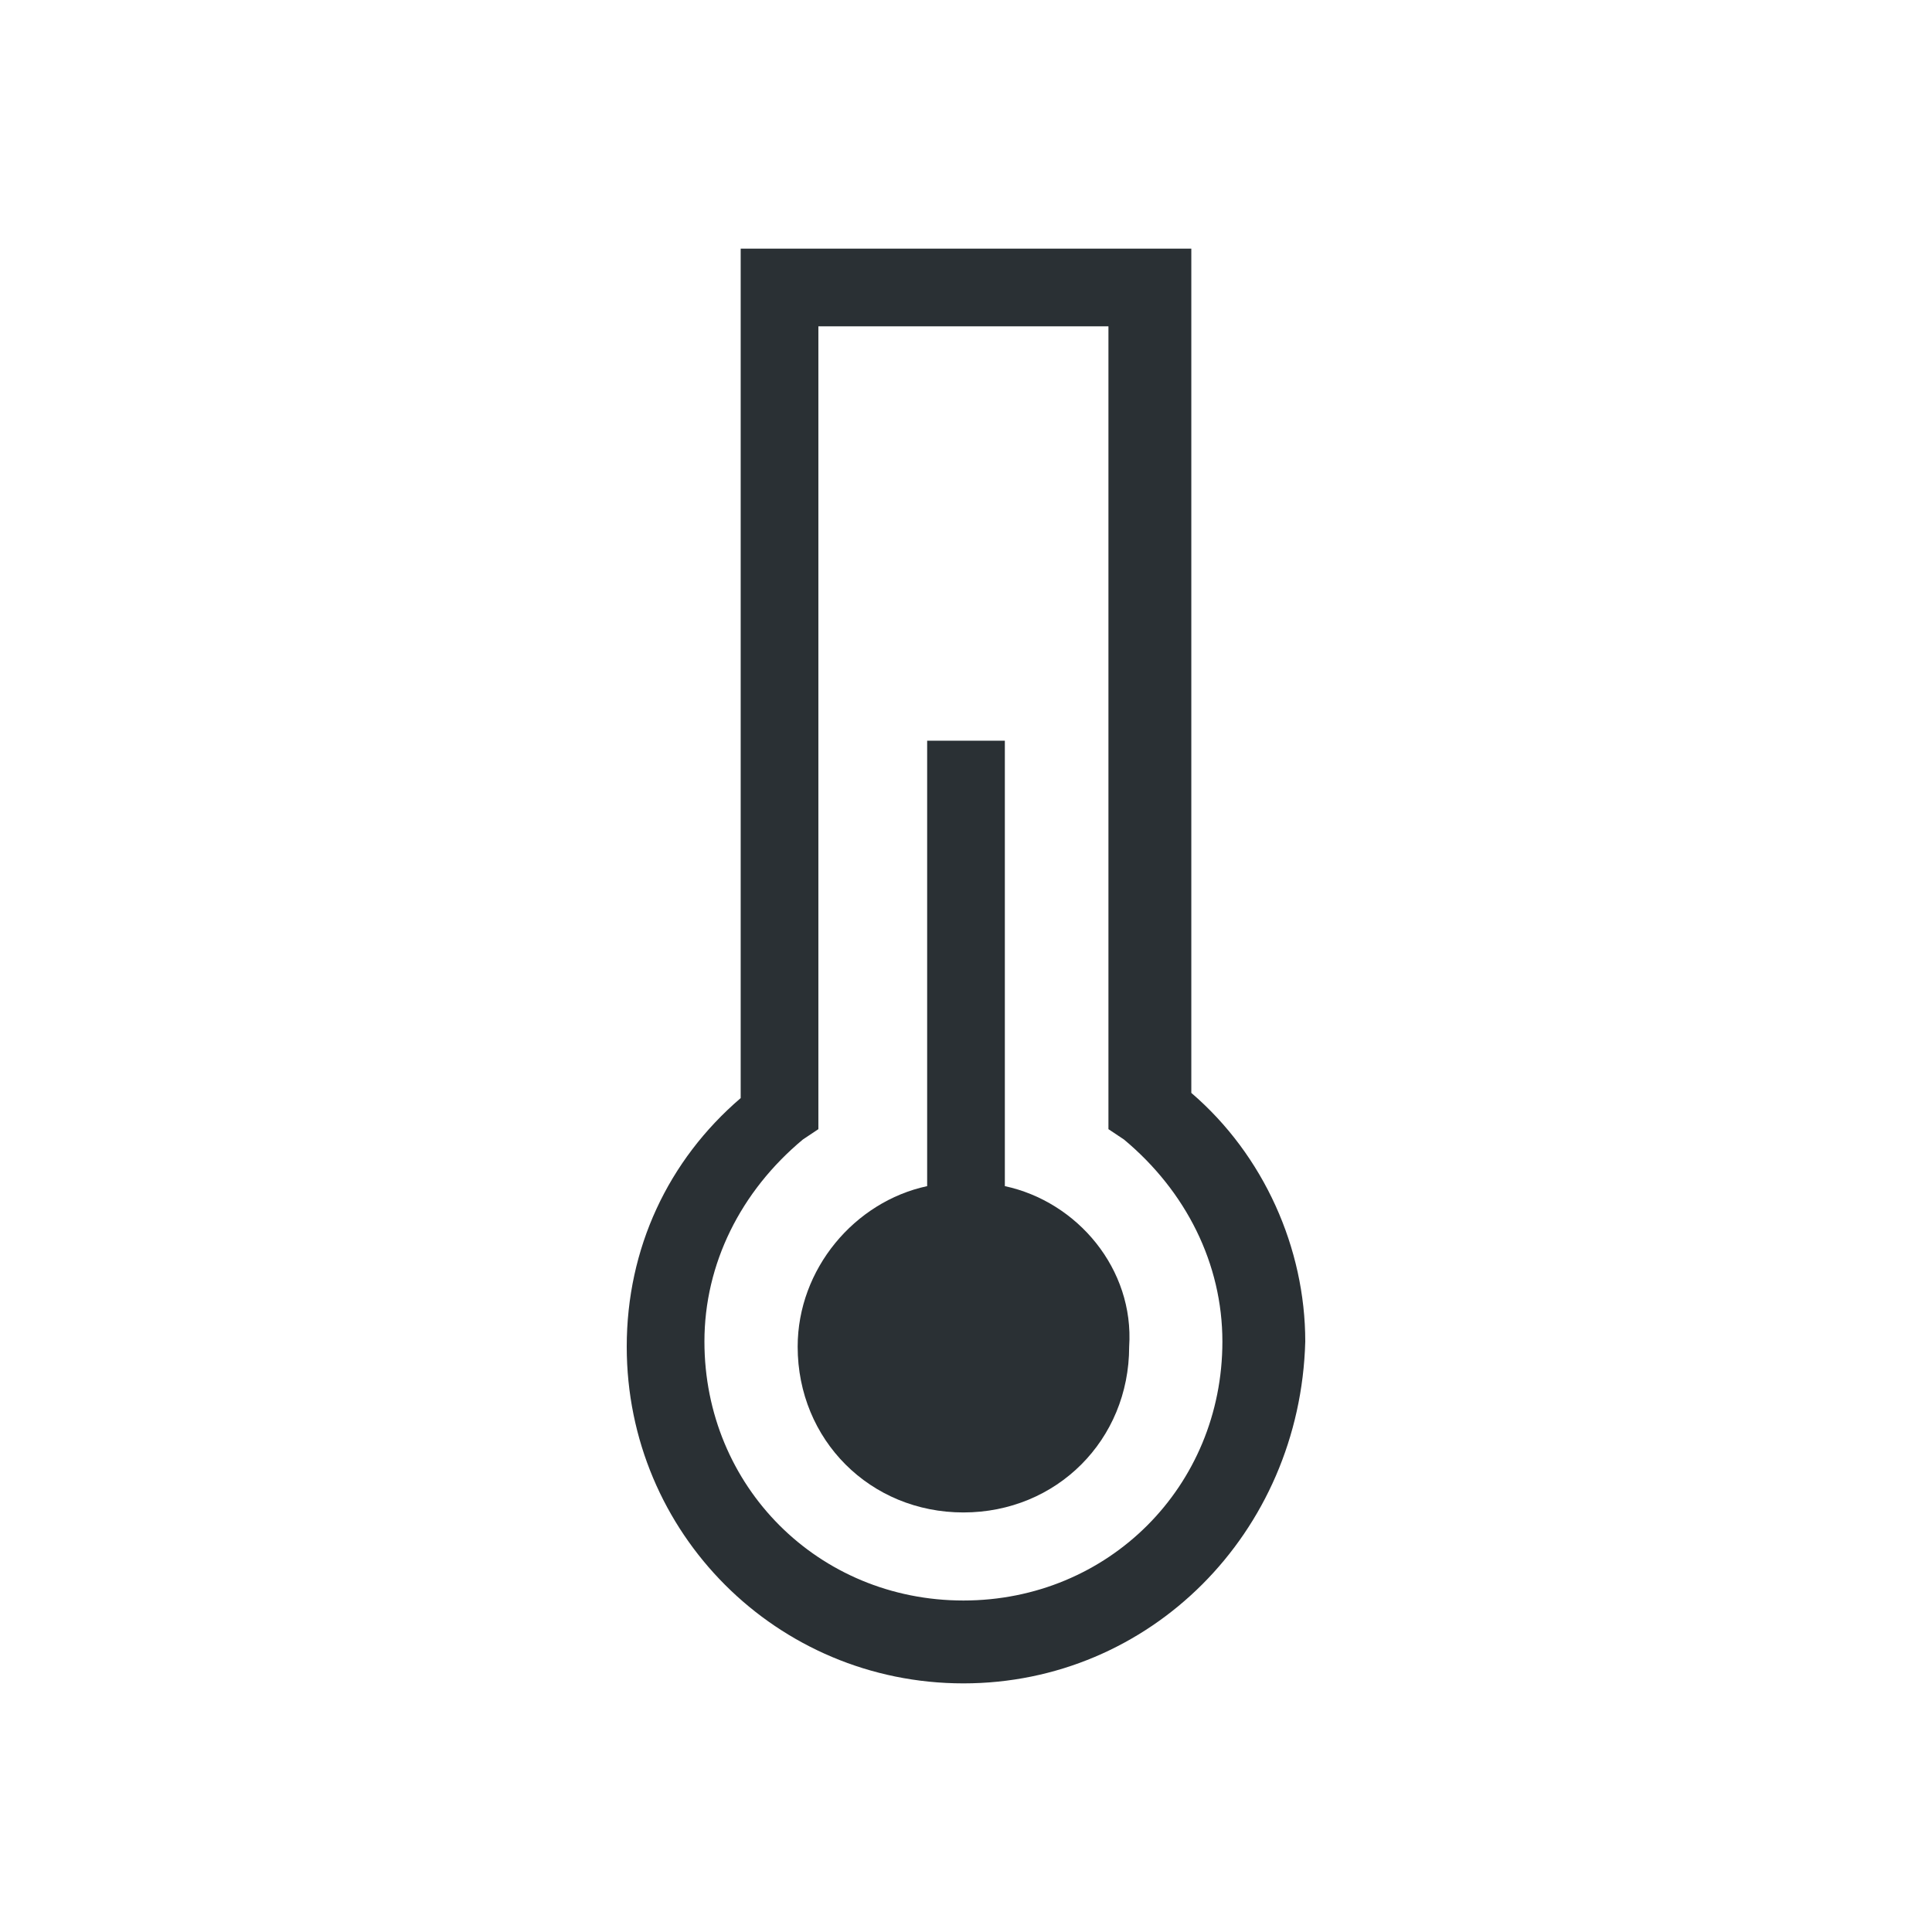
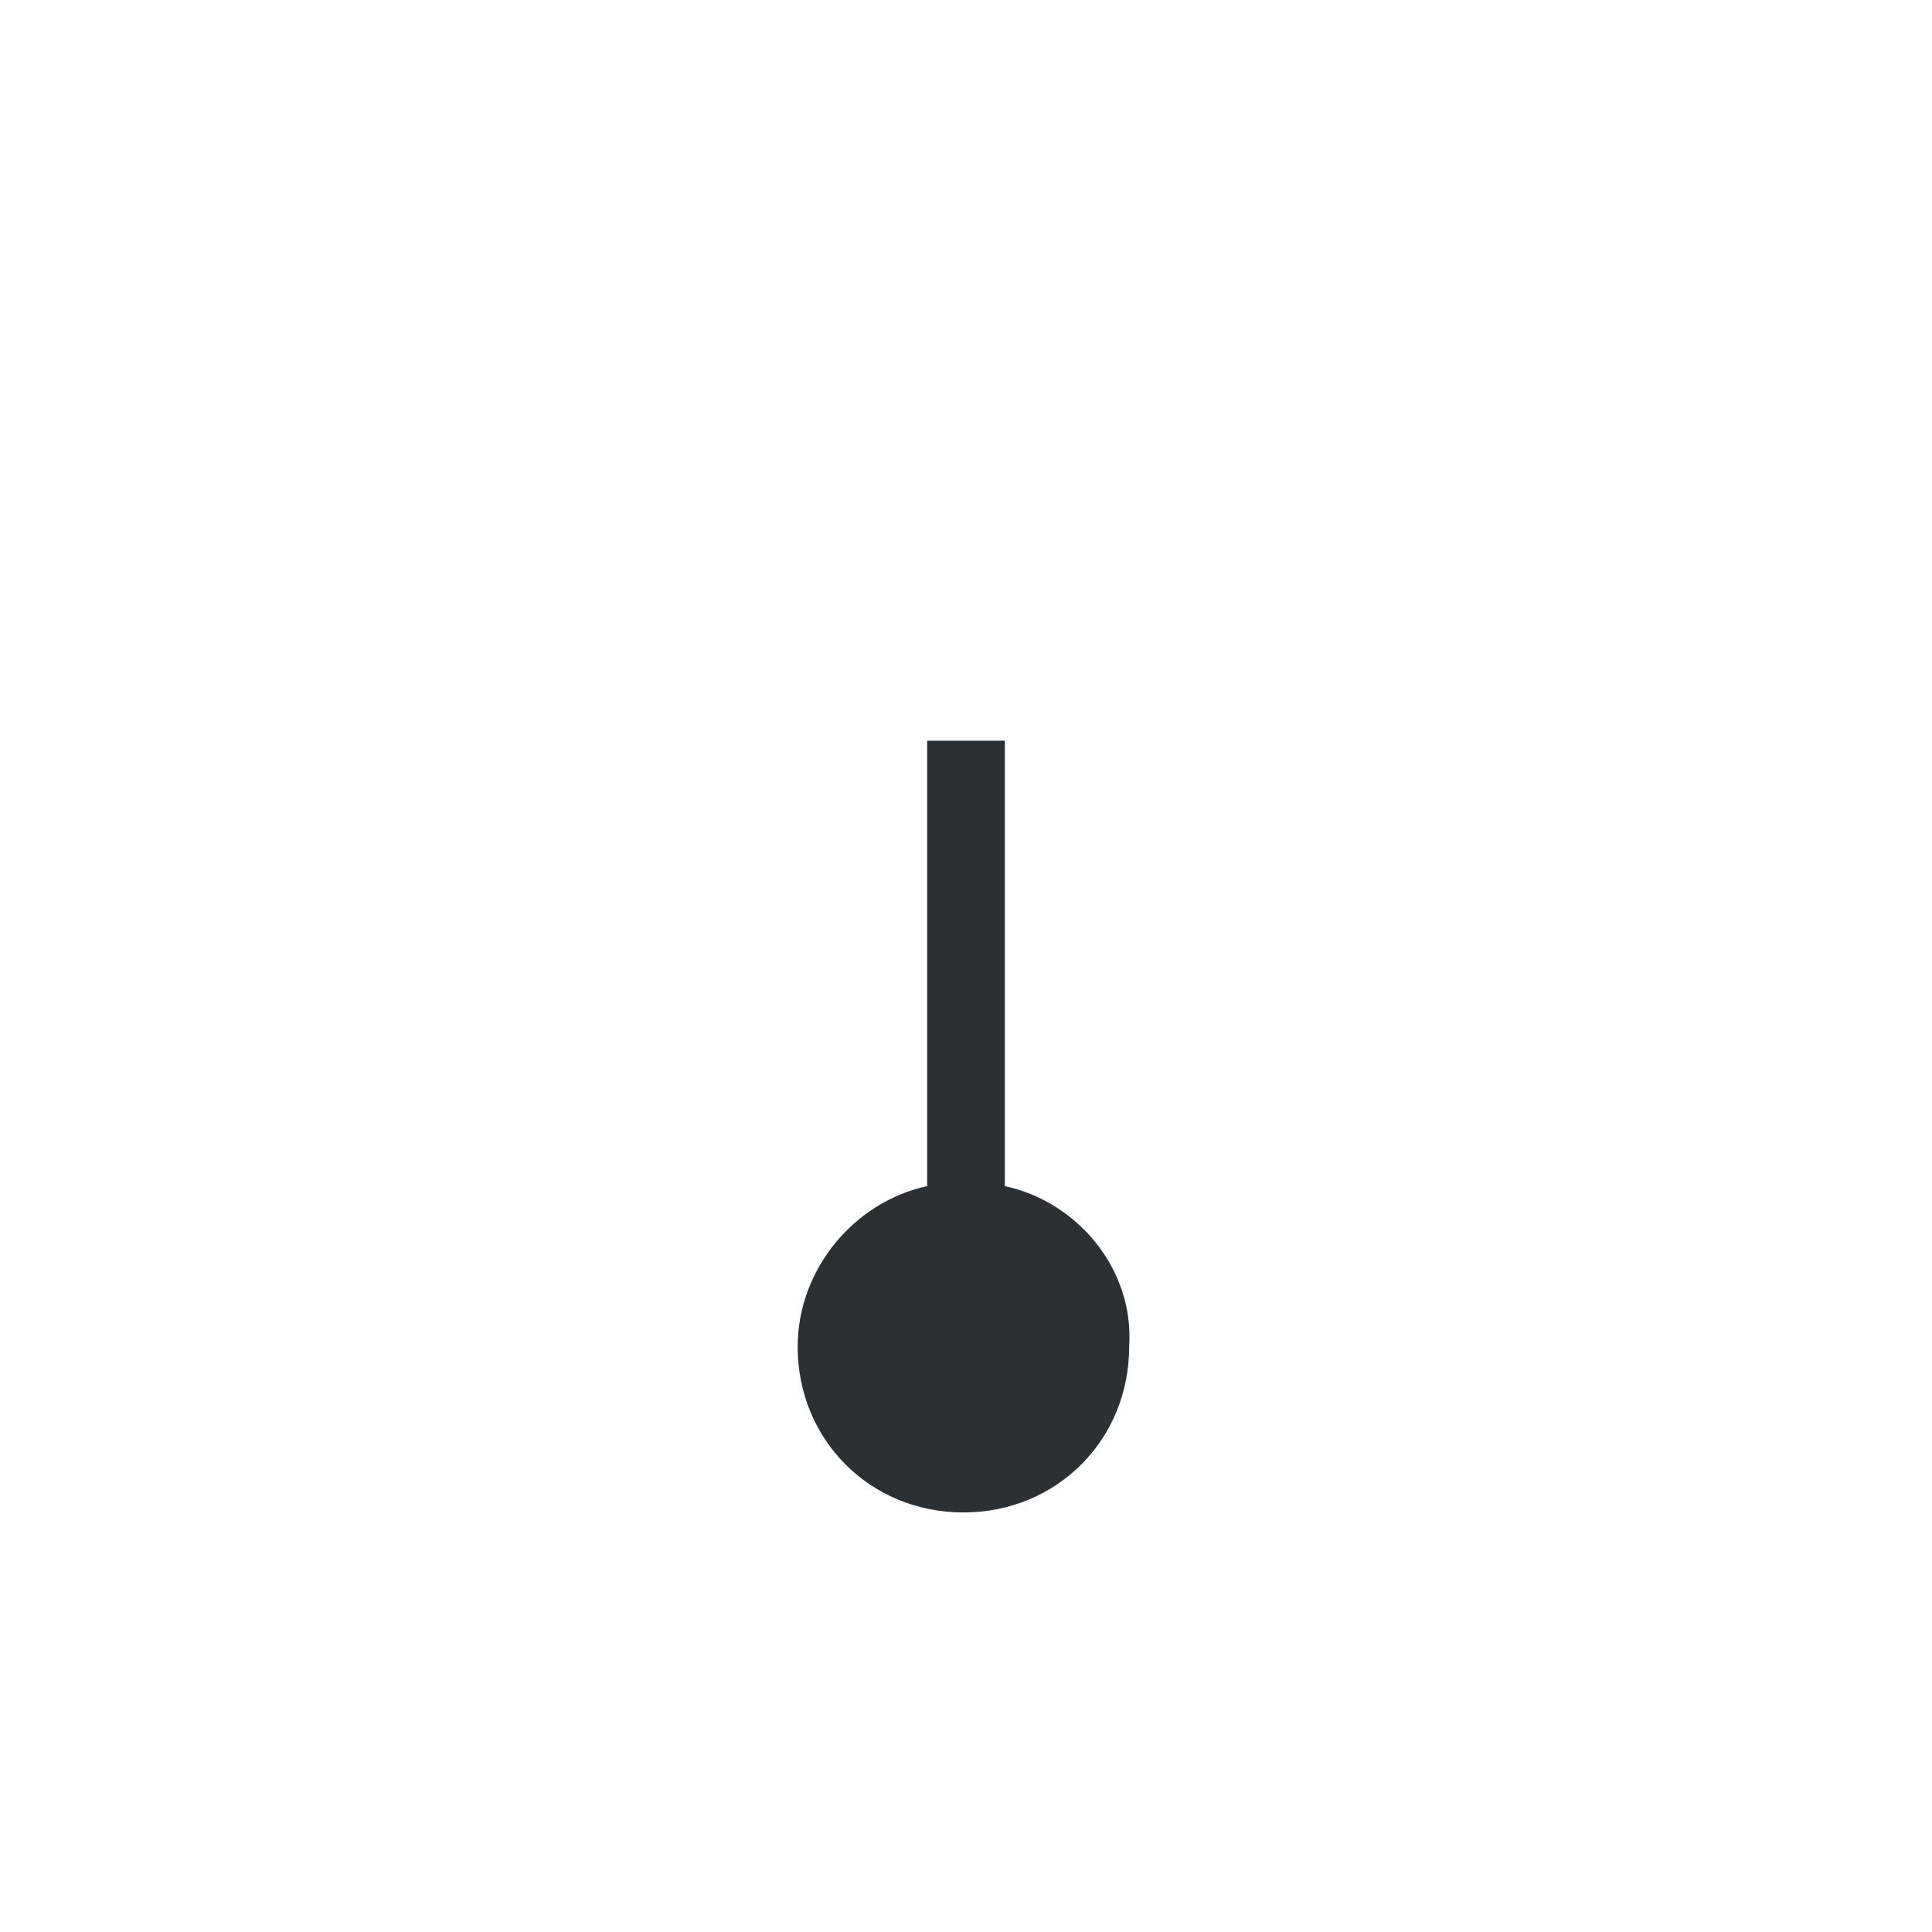
<svg xmlns="http://www.w3.org/2000/svg" version="1.1" id="Layer_1" x="0px" y="0px" viewBox="0 0 37.3 37.3" style="enable-background:new 0 0 37.3 37.3;" xml:space="preserve">
  <title>temperatura</title>
  <style type="text/css">
	.st0{fill:#2A3034;}
	.st1{fill:none;}
</style>
  <g>
    <g>
      <path class="st0" d="M19.4,22.9v-8.6h-1.5v8.6c-1.4,0.3-2.5,1.6-2.5,3.1c0,1.8,1.4,3.2,3.2,3.2c1.8,0,3.2-1.4,3.2-3.2    C21.9,24.5,20.8,23.2,19.4,22.9z" />
-       <path class="st0" d="M18.6,32.5c-3.6,0-6.5-2.9-6.5-6.5c0-1.9,0.8-3.6,2.2-4.8V4.8H23v16.3c1.4,1.2,2.2,3,2.2,4.8    C25.1,29.6,22.2,32.5,18.6,32.5z M15.8,6.3v15.5l-0.3,0.2c-1.2,1-1.9,2.4-1.9,3.9c0,2.8,2.2,5,5,5s5-2.2,5-5    c0-1.5-0.7-2.9-1.9-3.9l-0.3-0.2V6.3H15.8z" />
    </g>
-     <rect class="st1" width="37.3" height="37.3" />
  </g>
</svg>